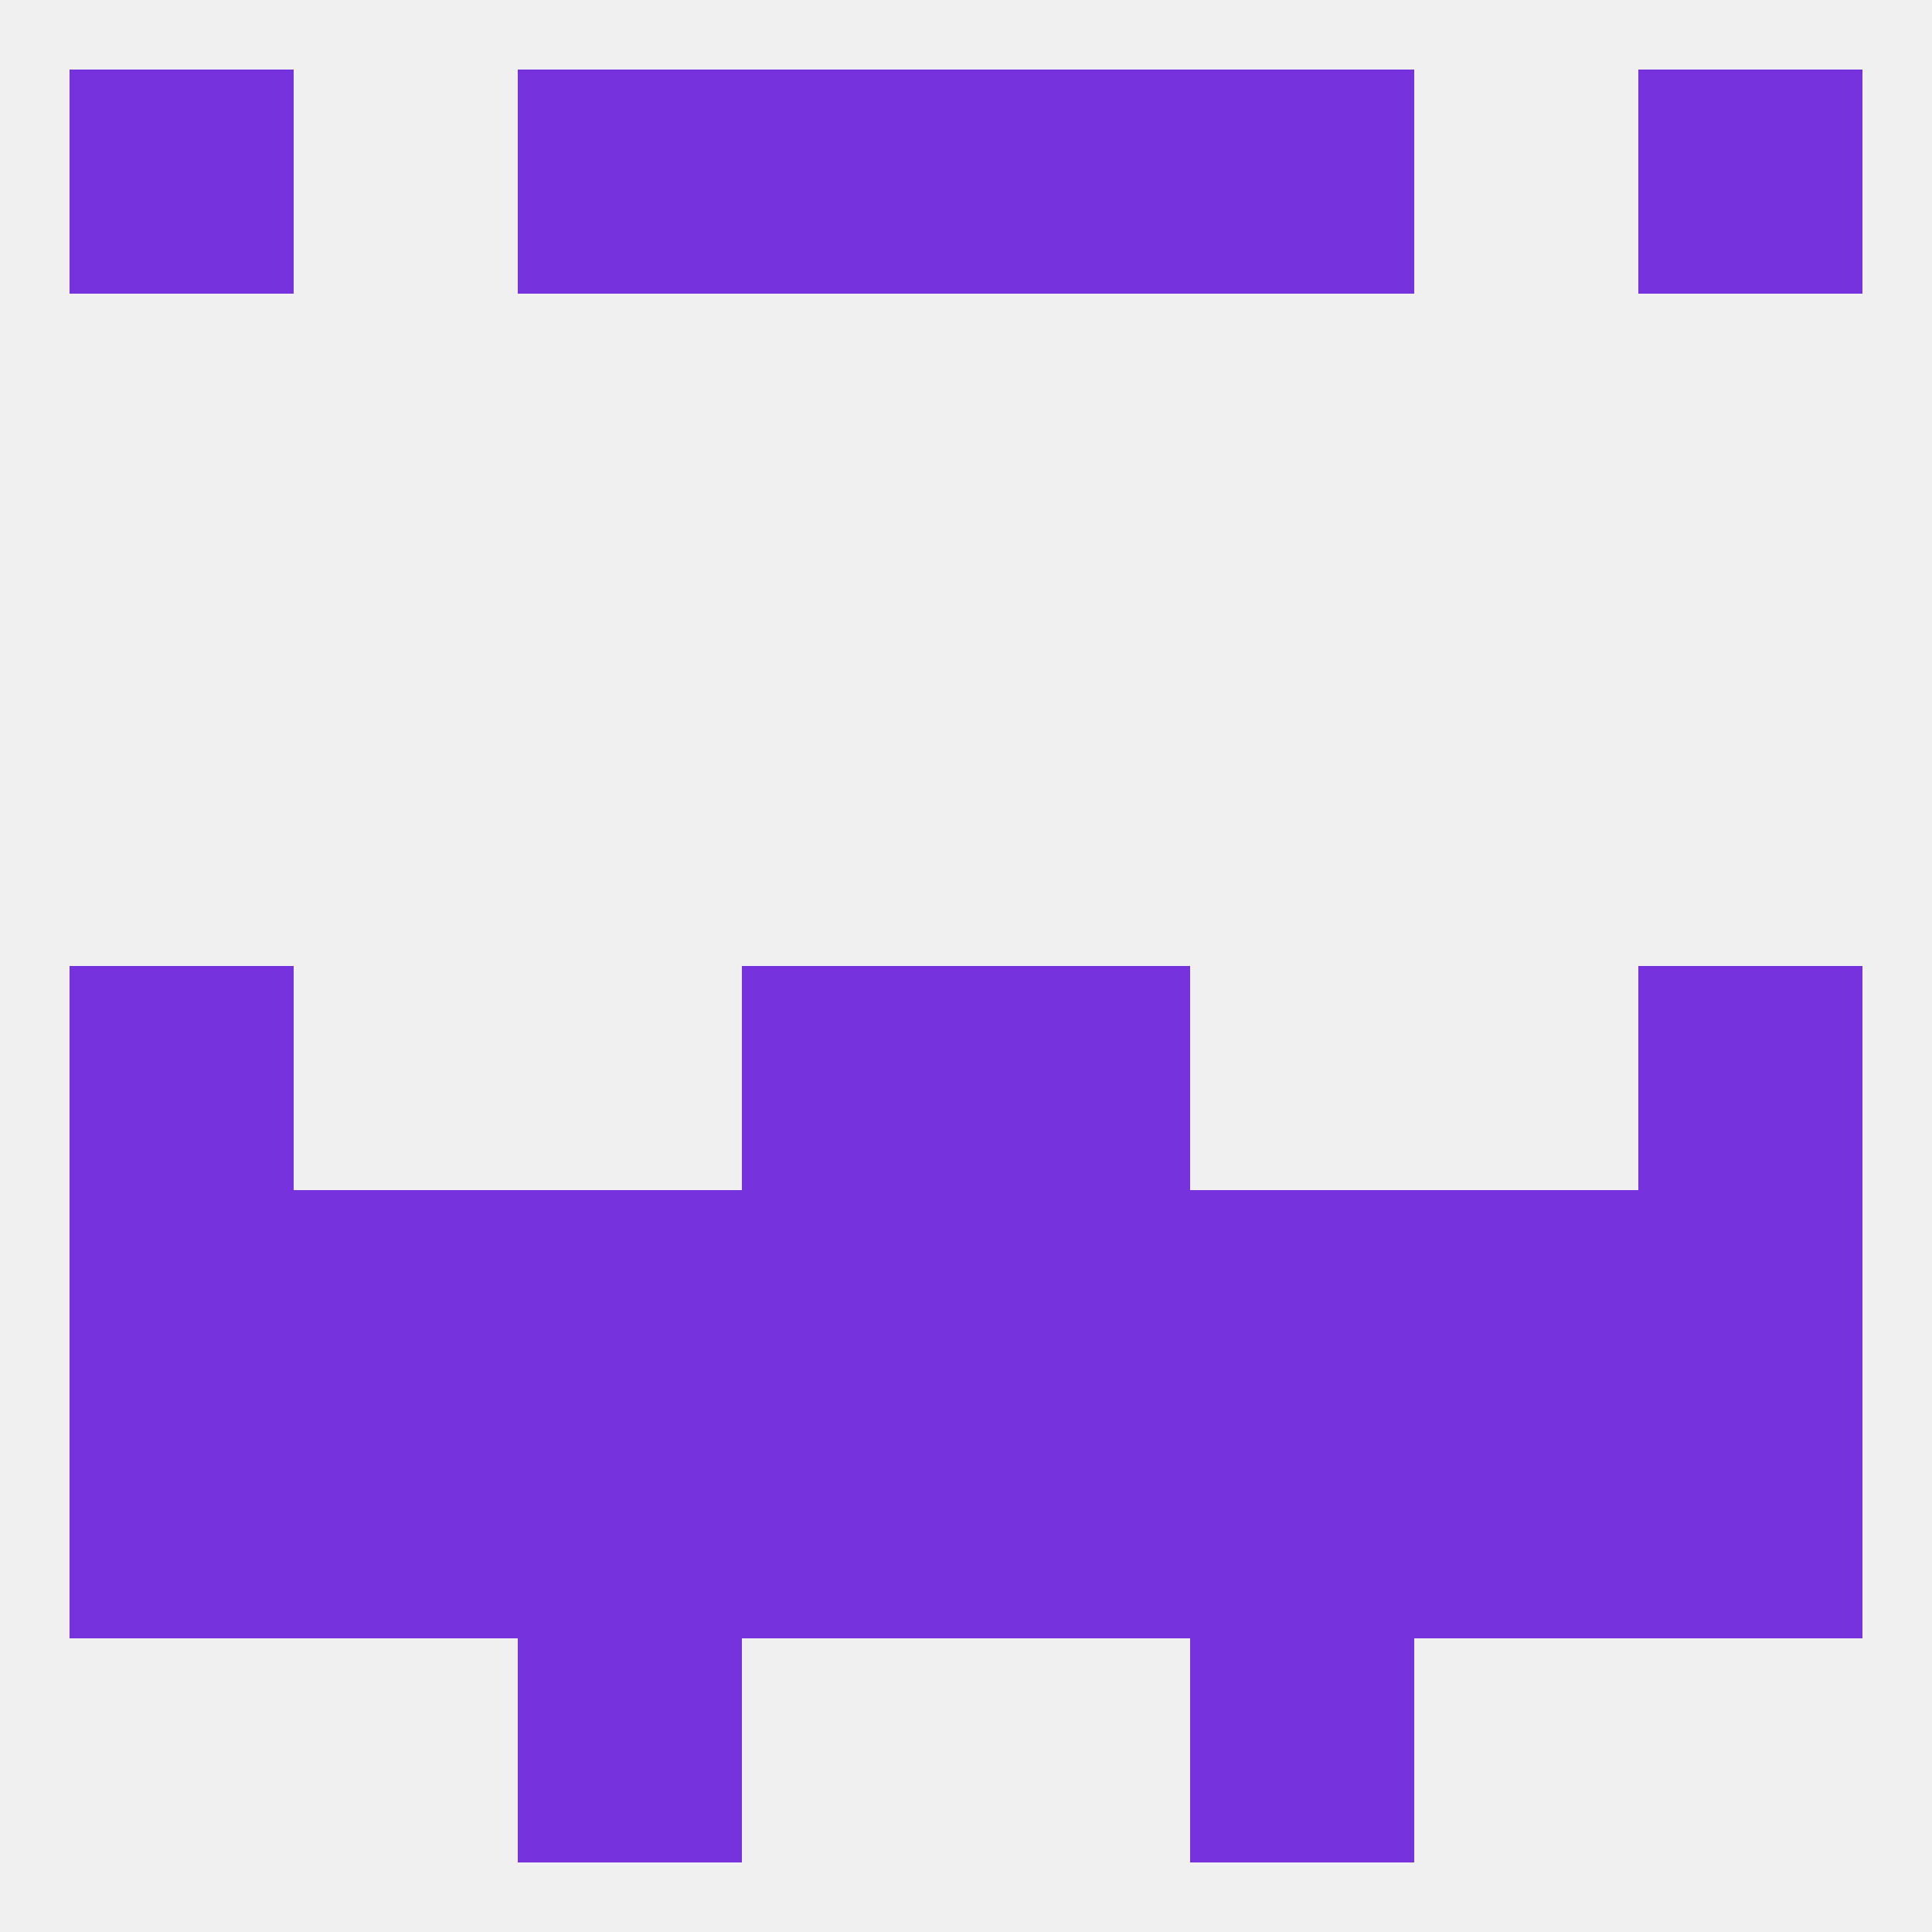
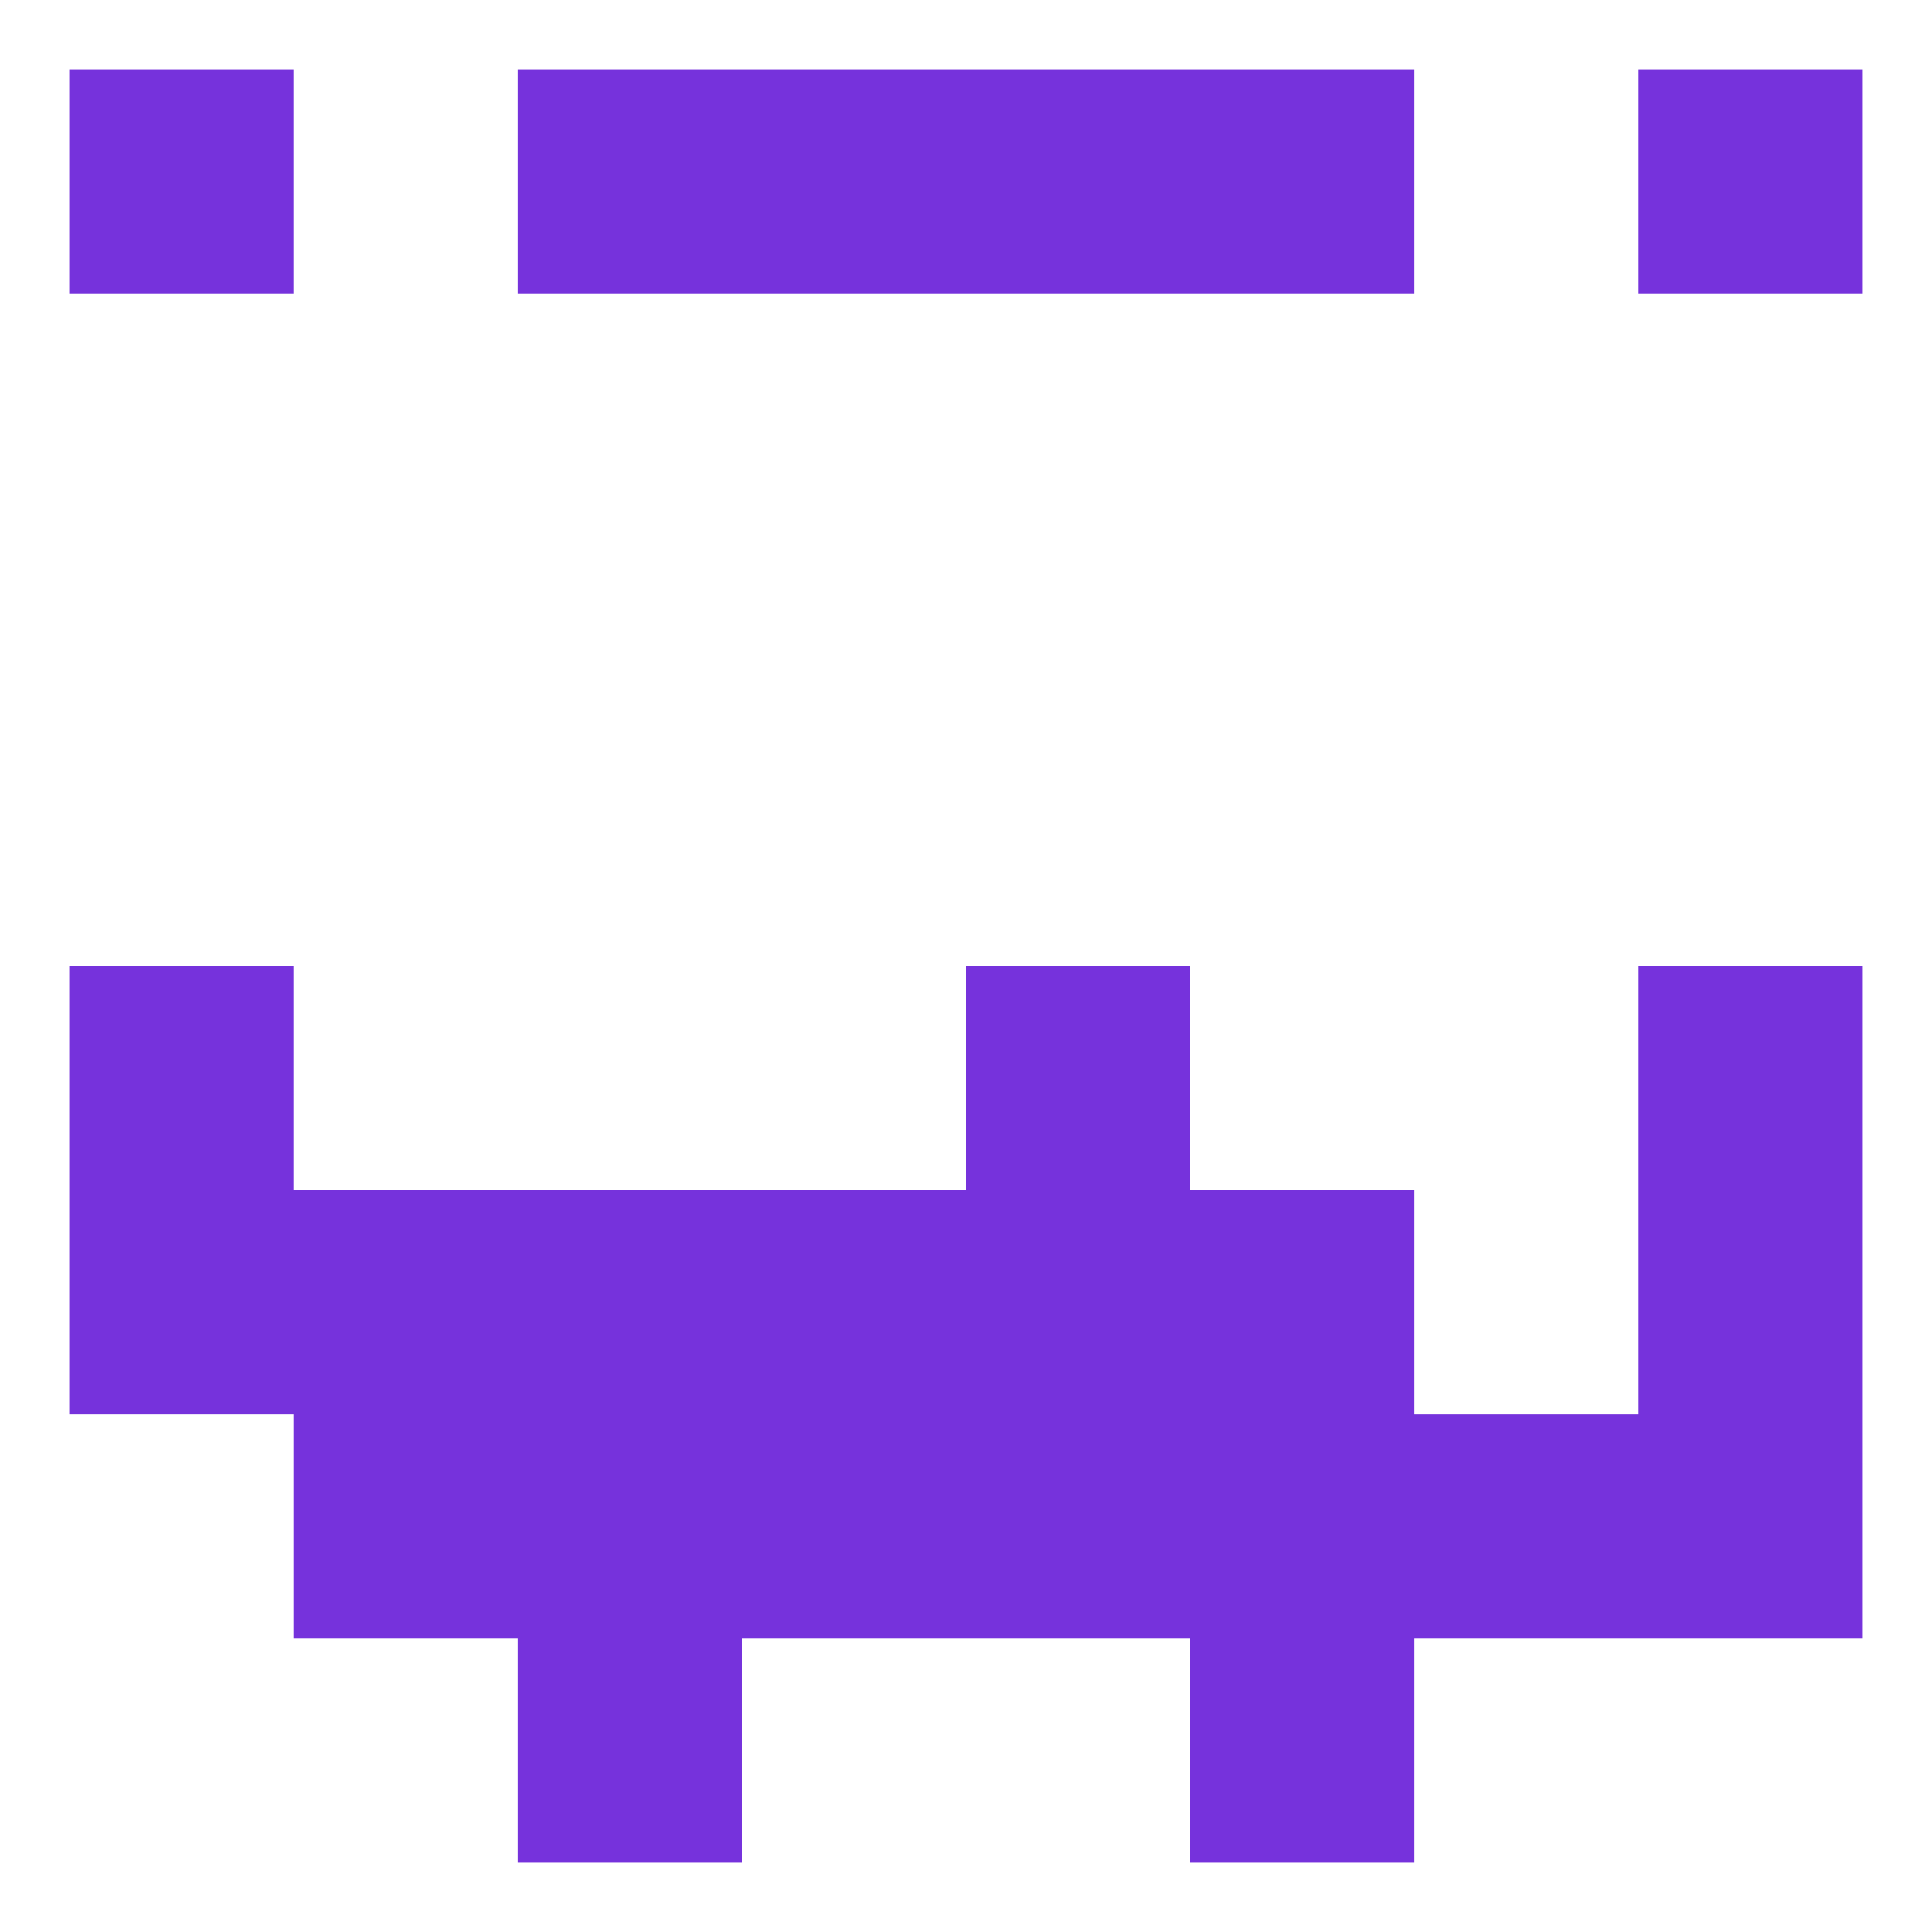
<svg xmlns="http://www.w3.org/2000/svg" version="1.1" baseprofile="full" width="250" height="250" viewBox="0 0 250 250">
-   <rect width="100%" height="100%" fill="rgba(240,240,240,255)" />
  <rect x="9" y="125" width="29" height="29" fill="rgba(118,50,220,255)" />
  <rect x="212" y="125" width="29" height="29" fill="rgba(118,50,220,255)" />
-   <rect x="96" y="125" width="29" height="29" fill="rgba(118,50,220,255)" />
  <rect x="125" y="125" width="29" height="29" fill="rgba(118,50,220,255)" />
  <rect x="38" y="154" width="29" height="29" fill="rgba(118,50,220,255)" />
  <rect x="154" y="154" width="29" height="29" fill="rgba(118,50,220,255)" />
  <rect x="9" y="154" width="29" height="29" fill="rgba(118,50,220,255)" />
  <rect x="212" y="154" width="29" height="29" fill="rgba(118,50,220,255)" />
-   <rect x="183" y="154" width="29" height="29" fill="rgba(118,50,220,255)" />
  <rect x="67" y="154" width="29" height="29" fill="rgba(118,50,220,255)" />
  <rect x="96" y="154" width="29" height="29" fill="rgba(118,50,220,255)" />
  <rect x="125" y="154" width="29" height="29" fill="rgba(118,50,220,255)" />
  <rect x="125" y="183" width="29" height="29" fill="rgba(118,50,220,255)" />
-   <rect x="9" y="183" width="29" height="29" fill="rgba(118,50,220,255)" />
  <rect x="212" y="183" width="29" height="29" fill="rgba(118,50,220,255)" />
  <rect x="38" y="183" width="29" height="29" fill="rgba(118,50,220,255)" />
  <rect x="67" y="183" width="29" height="29" fill="rgba(118,50,220,255)" />
  <rect x="154" y="183" width="29" height="29" fill="rgba(118,50,220,255)" />
  <rect x="183" y="183" width="29" height="29" fill="rgba(118,50,220,255)" />
  <rect x="96" y="183" width="29" height="29" fill="rgba(118,50,220,255)" />
  <rect x="67" y="212" width="29" height="29" fill="rgba(118,50,220,255)" />
  <rect x="154" y="212" width="29" height="29" fill="rgba(118,50,220,255)" />
  <rect x="212" y="9" width="29" height="29" fill="rgba(118,50,220,255)" />
  <rect x="96" y="9" width="29" height="29" fill="rgba(118,50,220,255)" />
  <rect x="125" y="9" width="29" height="29" fill="rgba(118,50,220,255)" />
  <rect x="67" y="9" width="29" height="29" fill="rgba(118,50,220,255)" />
  <rect x="154" y="9" width="29" height="29" fill="rgba(118,50,220,255)" />
  <rect x="9" y="9" width="29" height="29" fill="rgba(118,50,220,255)" />
</svg>